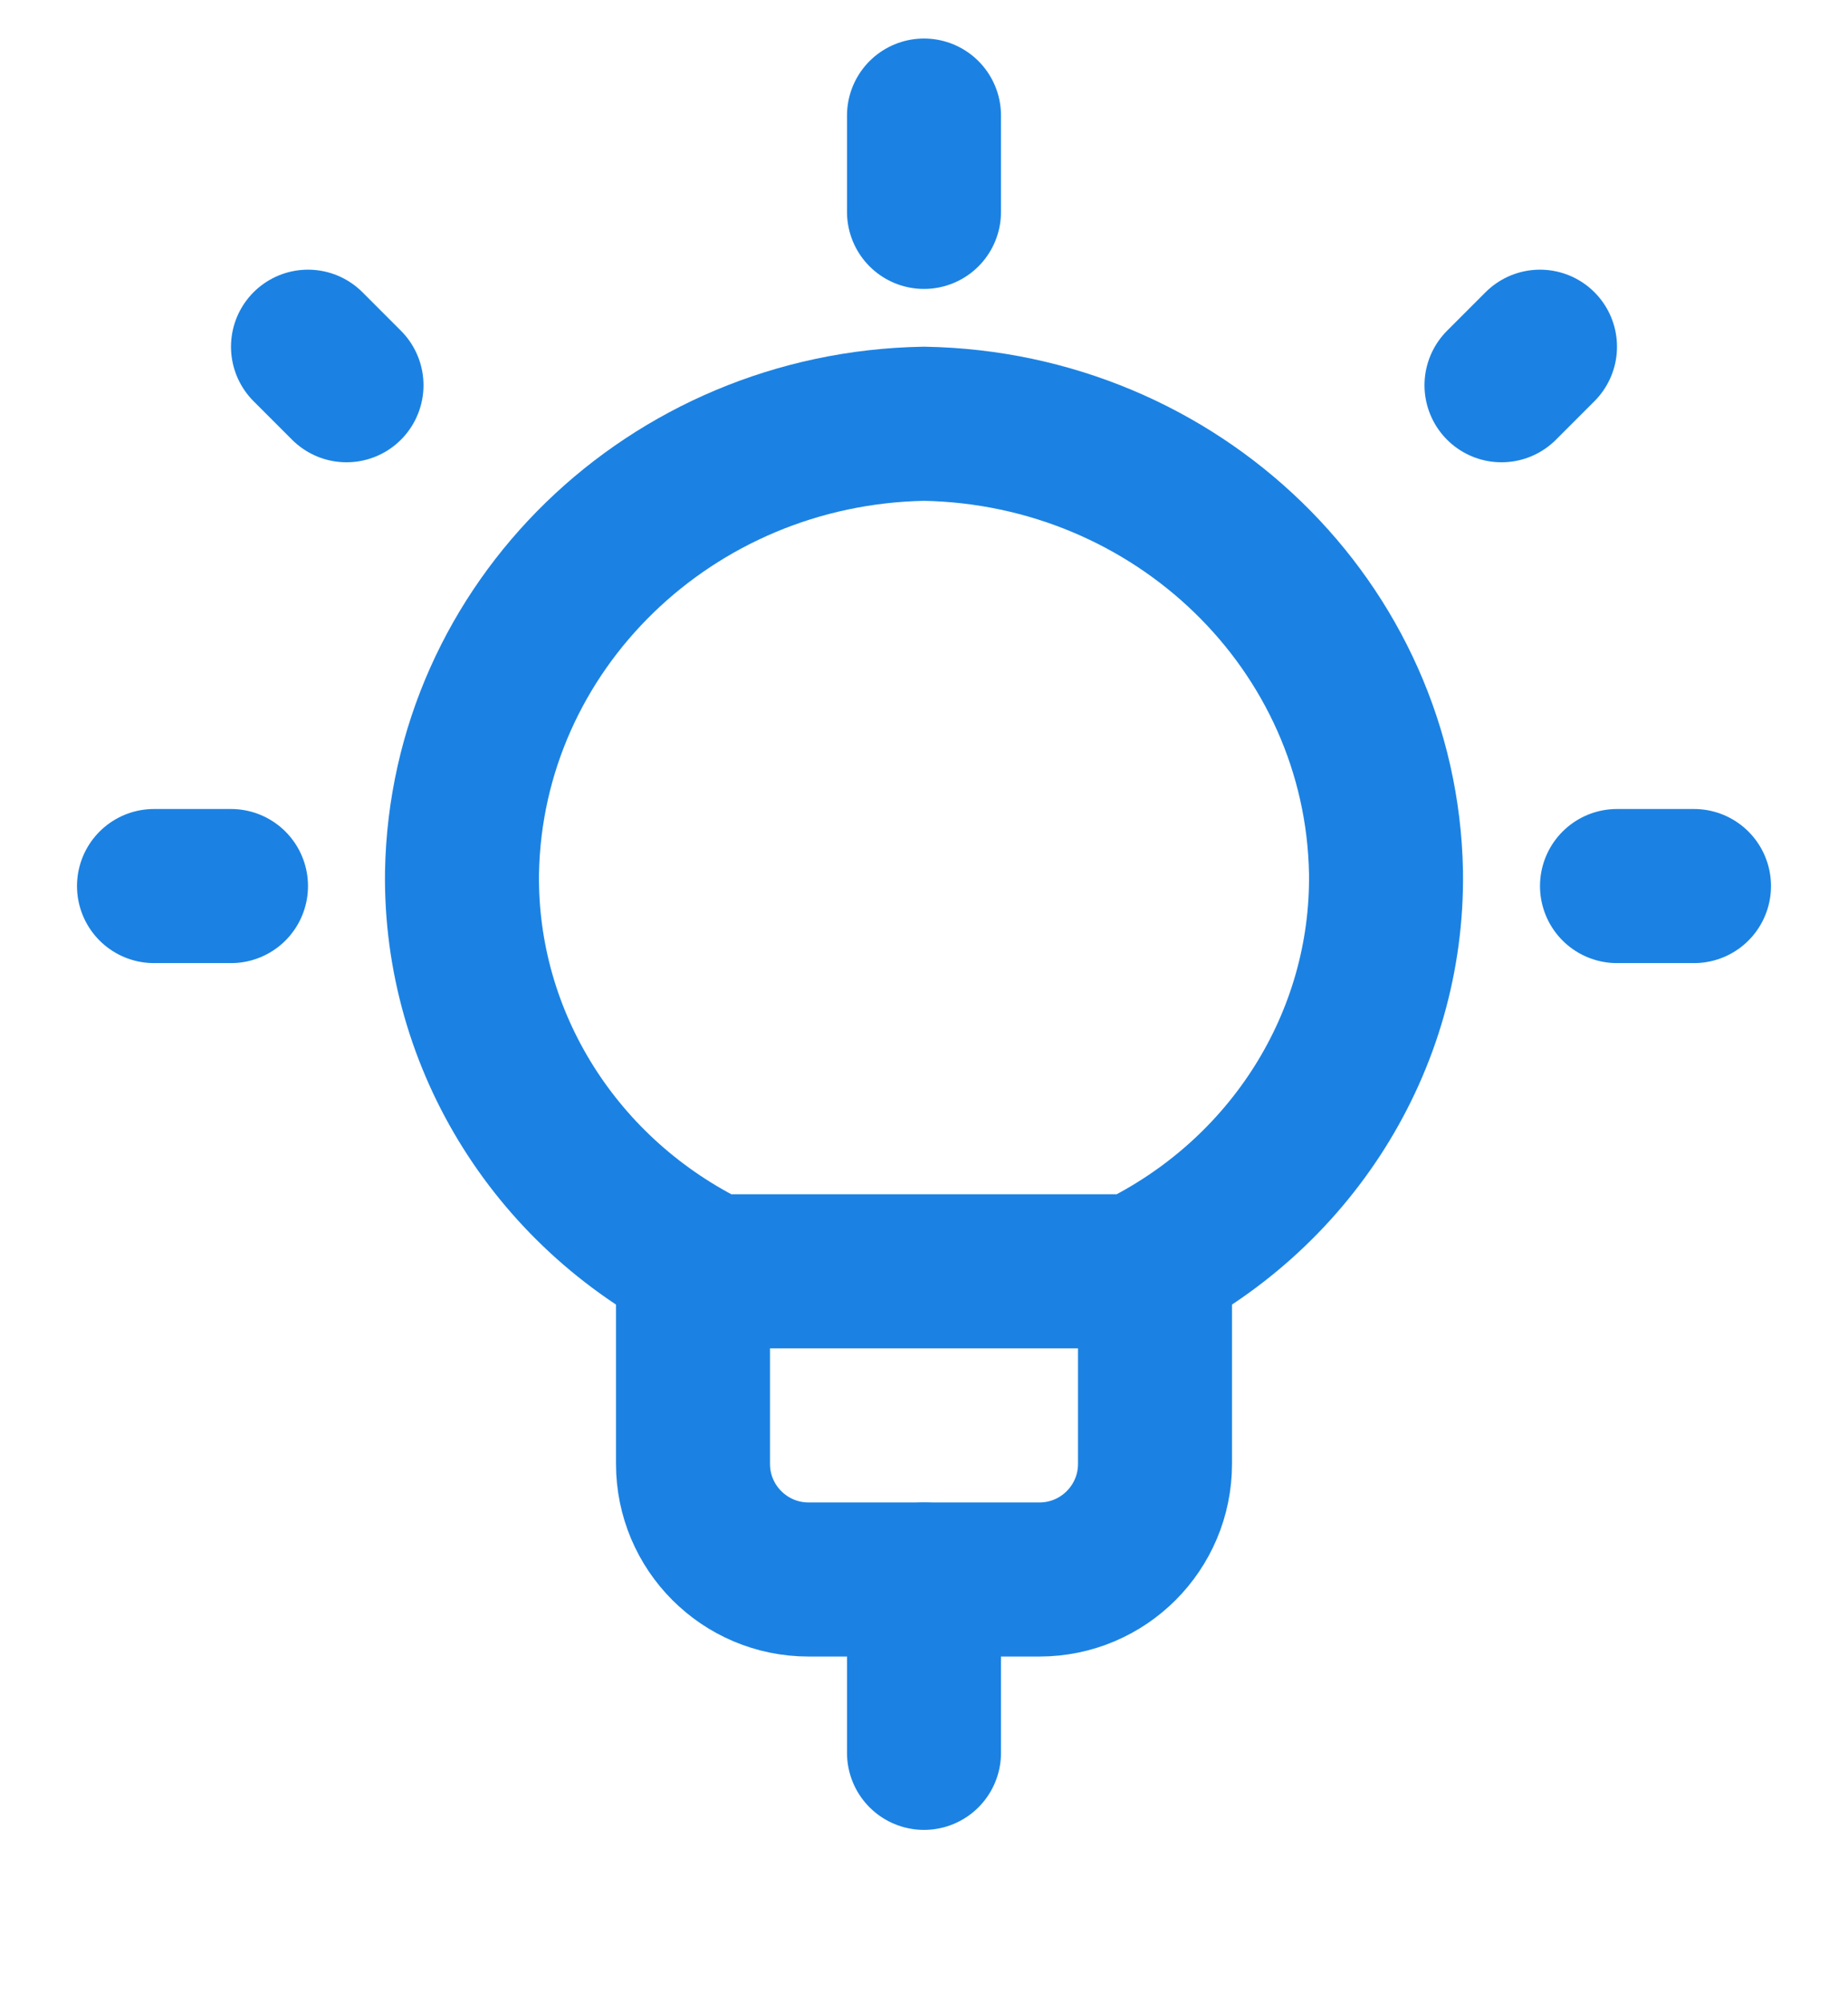
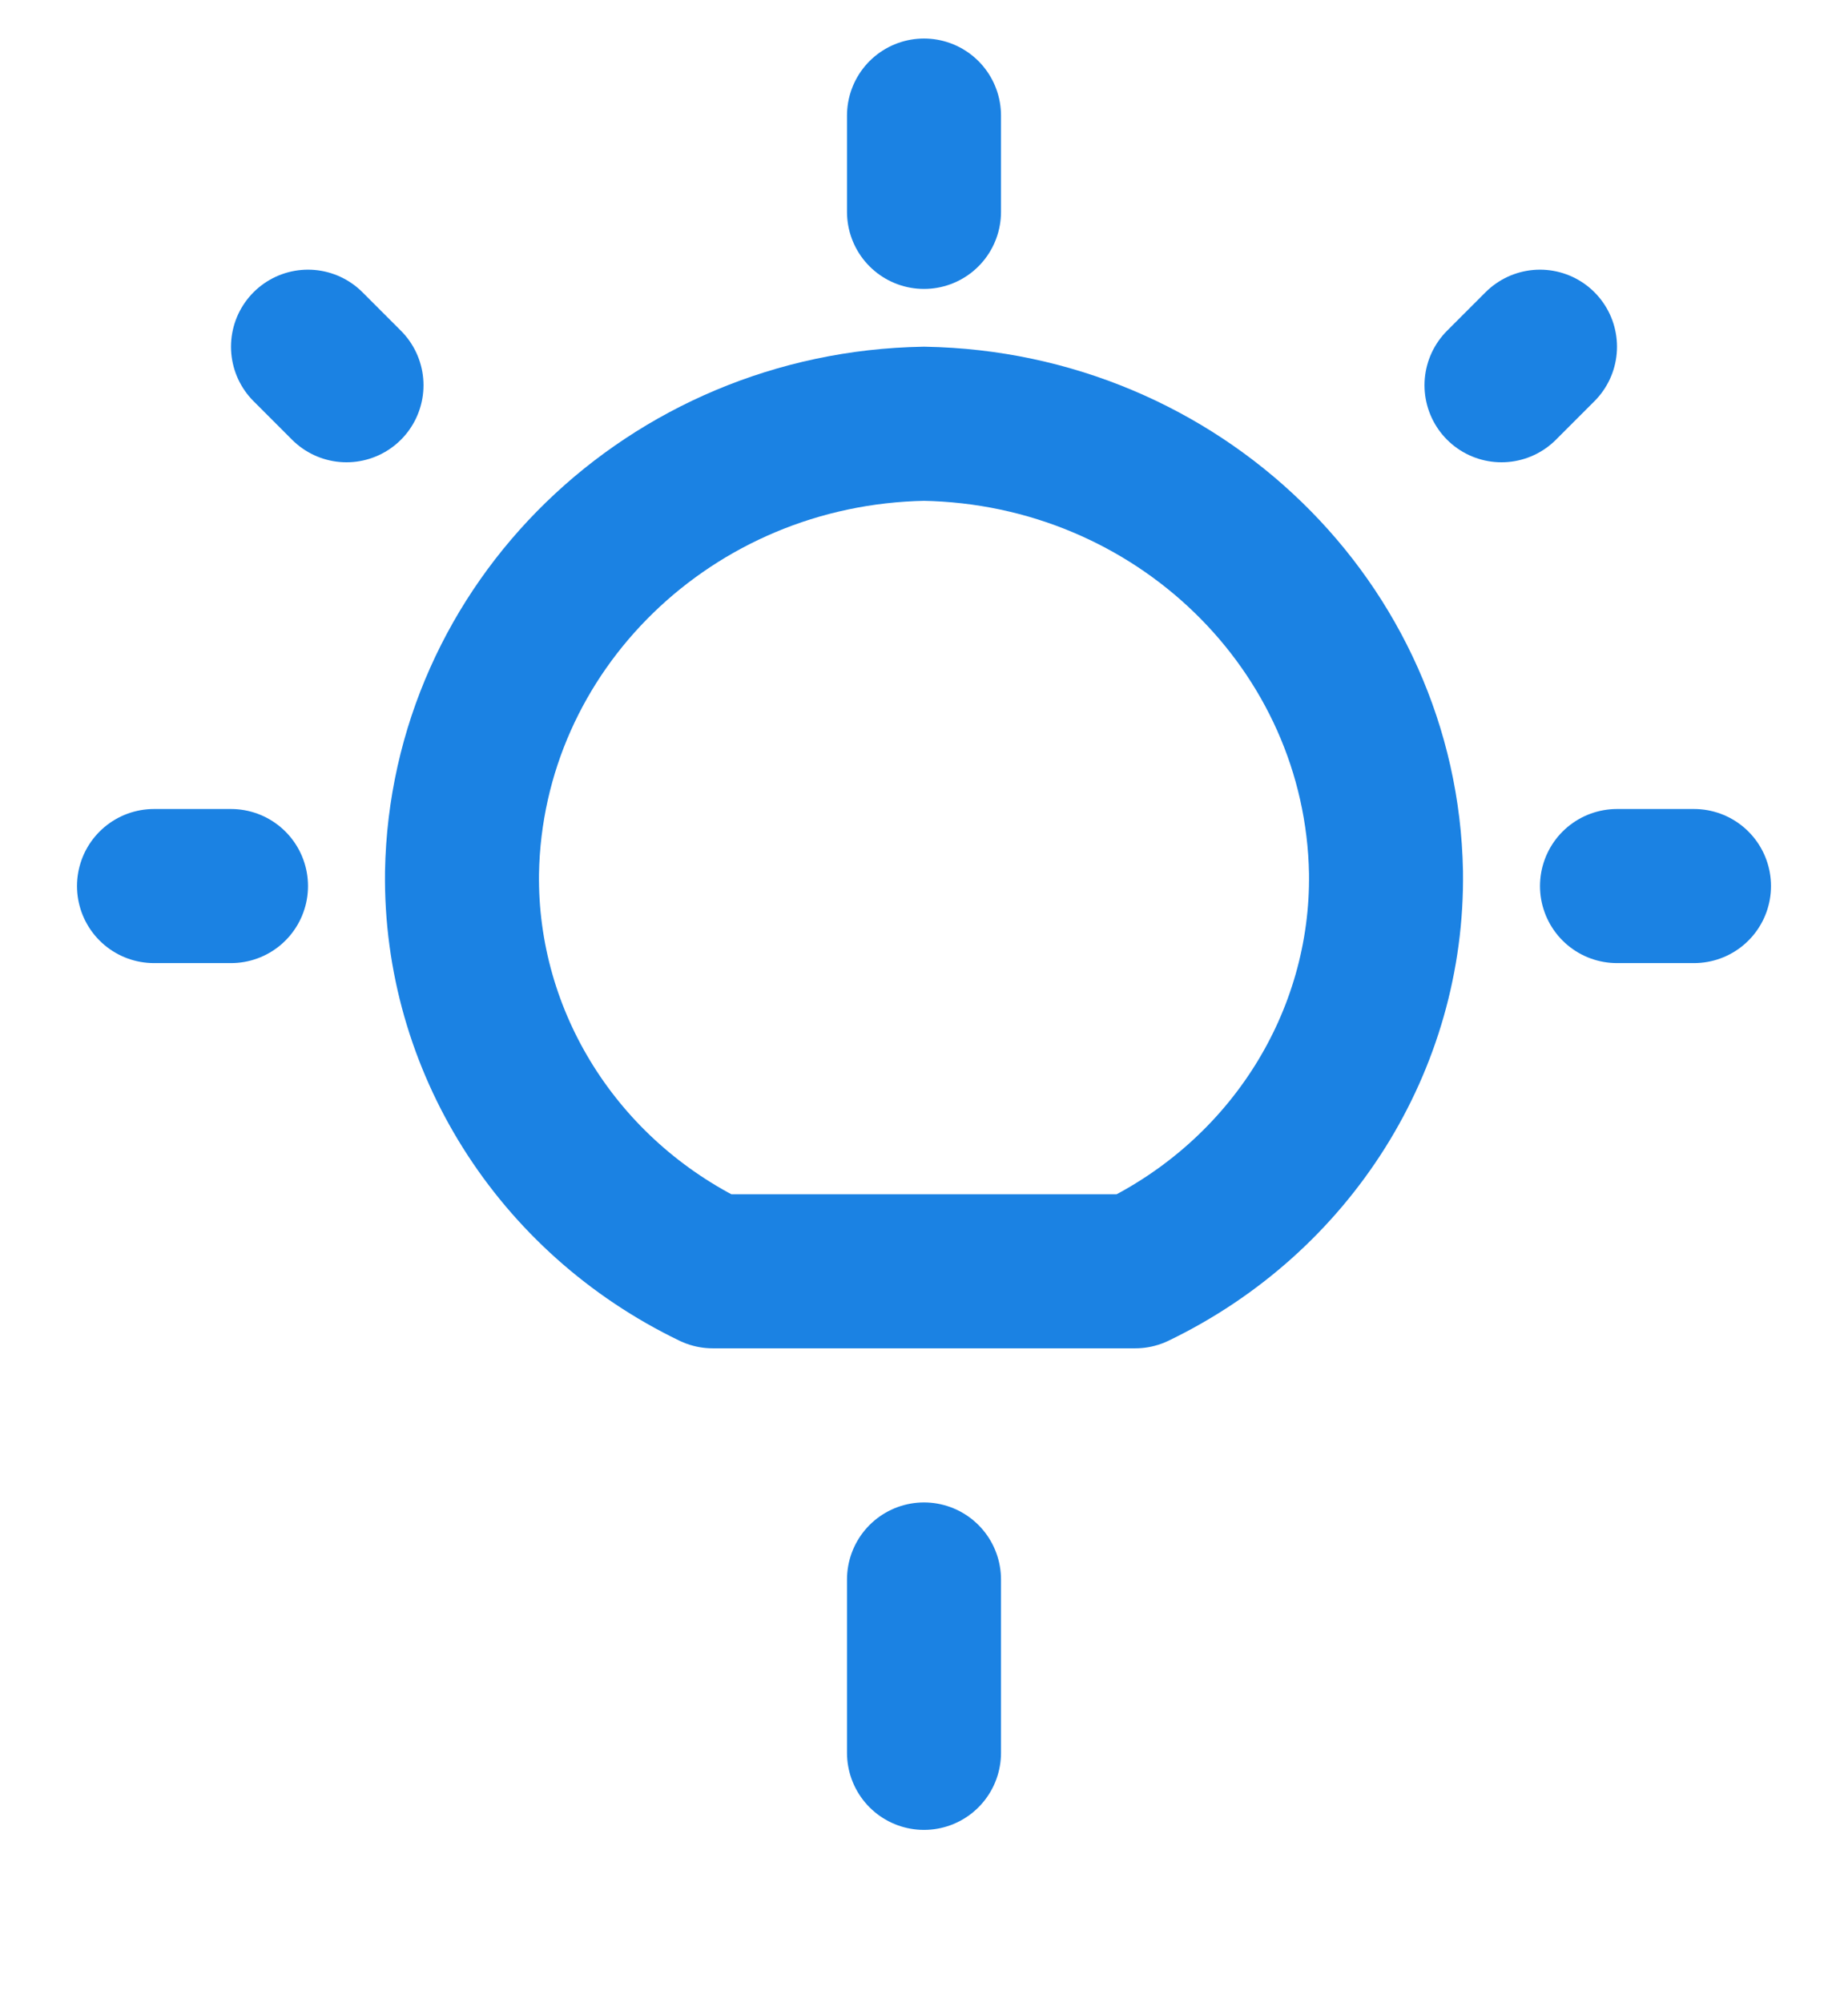
<svg xmlns="http://www.w3.org/2000/svg" width="24" height="26" viewBox="0 0 24 26" fill="none">
-   <path d="M15 16.75V19C15 19.828 14.328 20.5 13.5 20.5H10.5V20.5C9.672 20.5 9 19.828 9 19V16.75" stroke="#1B82E3" stroke-width="2" stroke-linecap="round" stroke-linejoin="round" />
  <path d="M12 1.5V2.75" stroke="#1B82E3" stroke-width="2" stroke-linecap="round" stroke-linejoin="round" />
  <path d="M2 11.5H3" stroke="#1B82E3" stroke-width="2" stroke-linecap="round" stroke-linejoin="round" />
  <path d="M4 4.5L4.5 5" stroke="#1B82E3" stroke-width="2" stroke-linecap="round" stroke-linejoin="round" />
  <path d="M22 11.5H21" stroke="#1B82E3" stroke-width="2" stroke-linecap="round" stroke-linejoin="round" />
  <path d="M20 4.5L19.5 5" stroke="#1B82E3" stroke-width="2" stroke-linecap="round" stroke-linejoin="round" />
  <path d="M9.258 16.5H14.742C16.763 15.526 18.03 13.514 18 11.323C17.941 8.131 15.289 5.557 12 5.5C8.71 5.557 6.057 8.133 6 11.327C5.972 13.516 7.238 15.527 9.258 16.5Z" stroke="#1B82E3" stroke-width="2" stroke-linecap="round" stroke-linejoin="round" />
  <path d="M12 20.5V22.75" stroke="#1B82E3" stroke-width="2" stroke-linecap="round" stroke-linejoin="round" />
</svg>